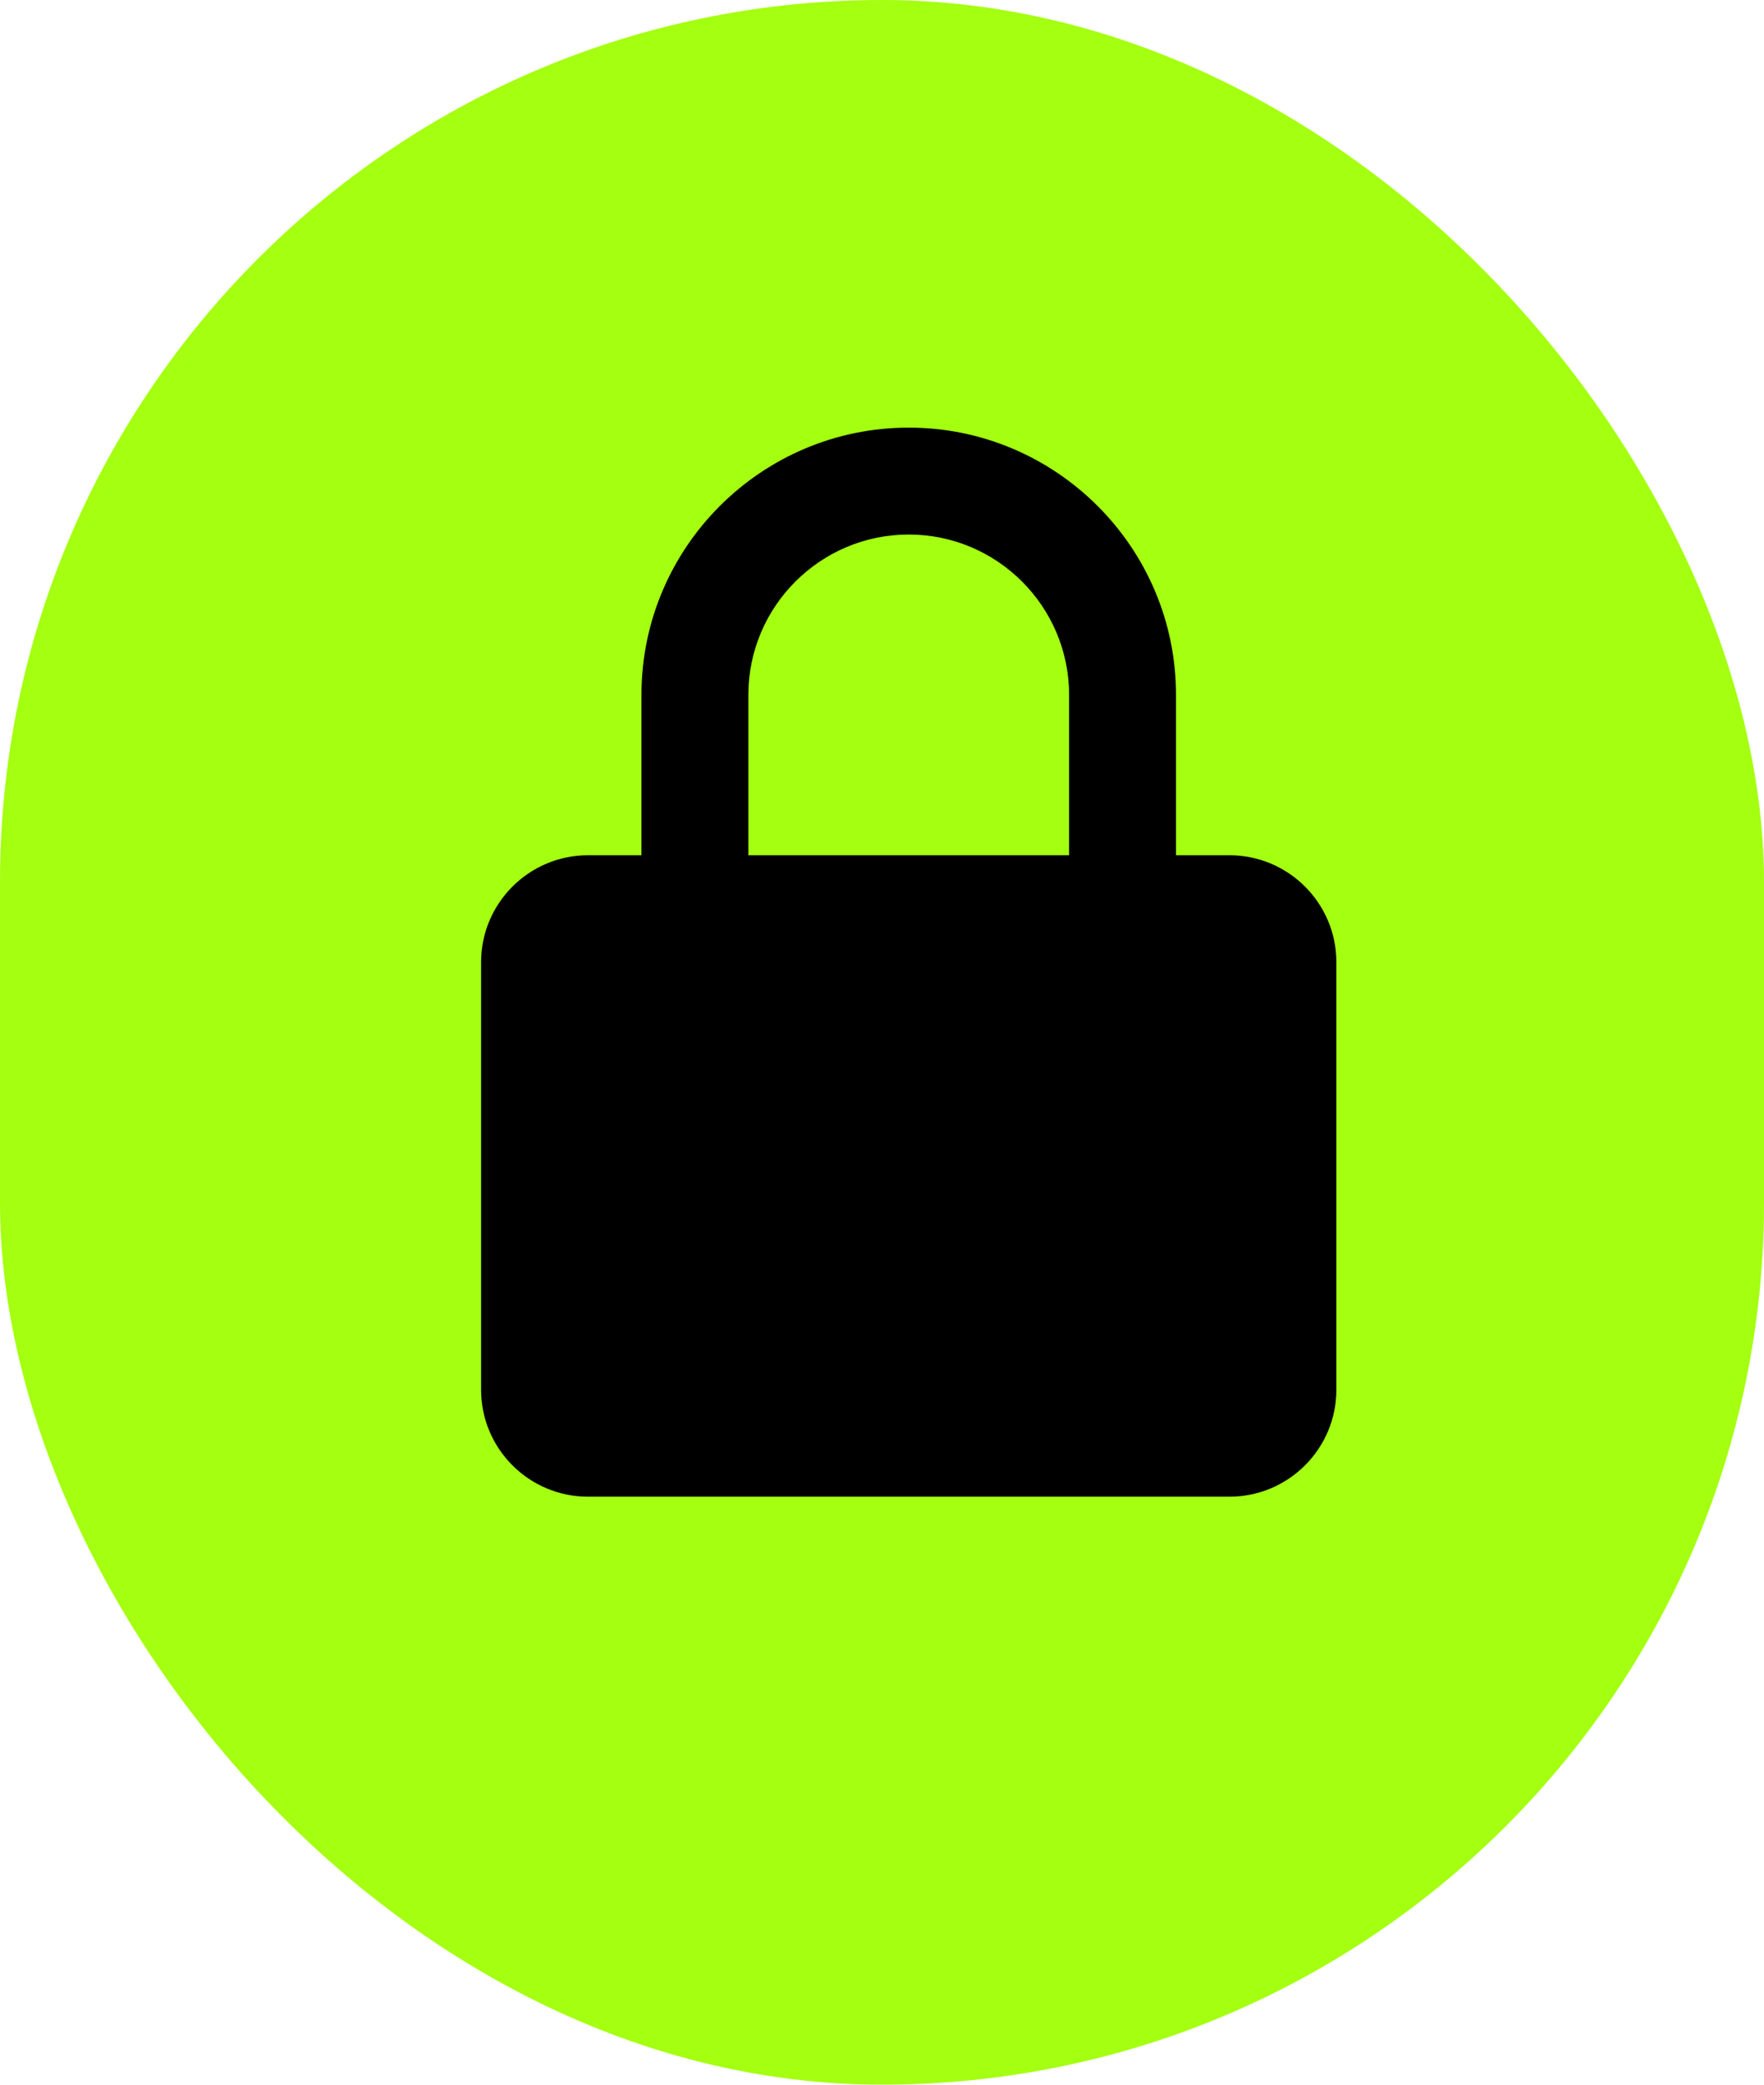
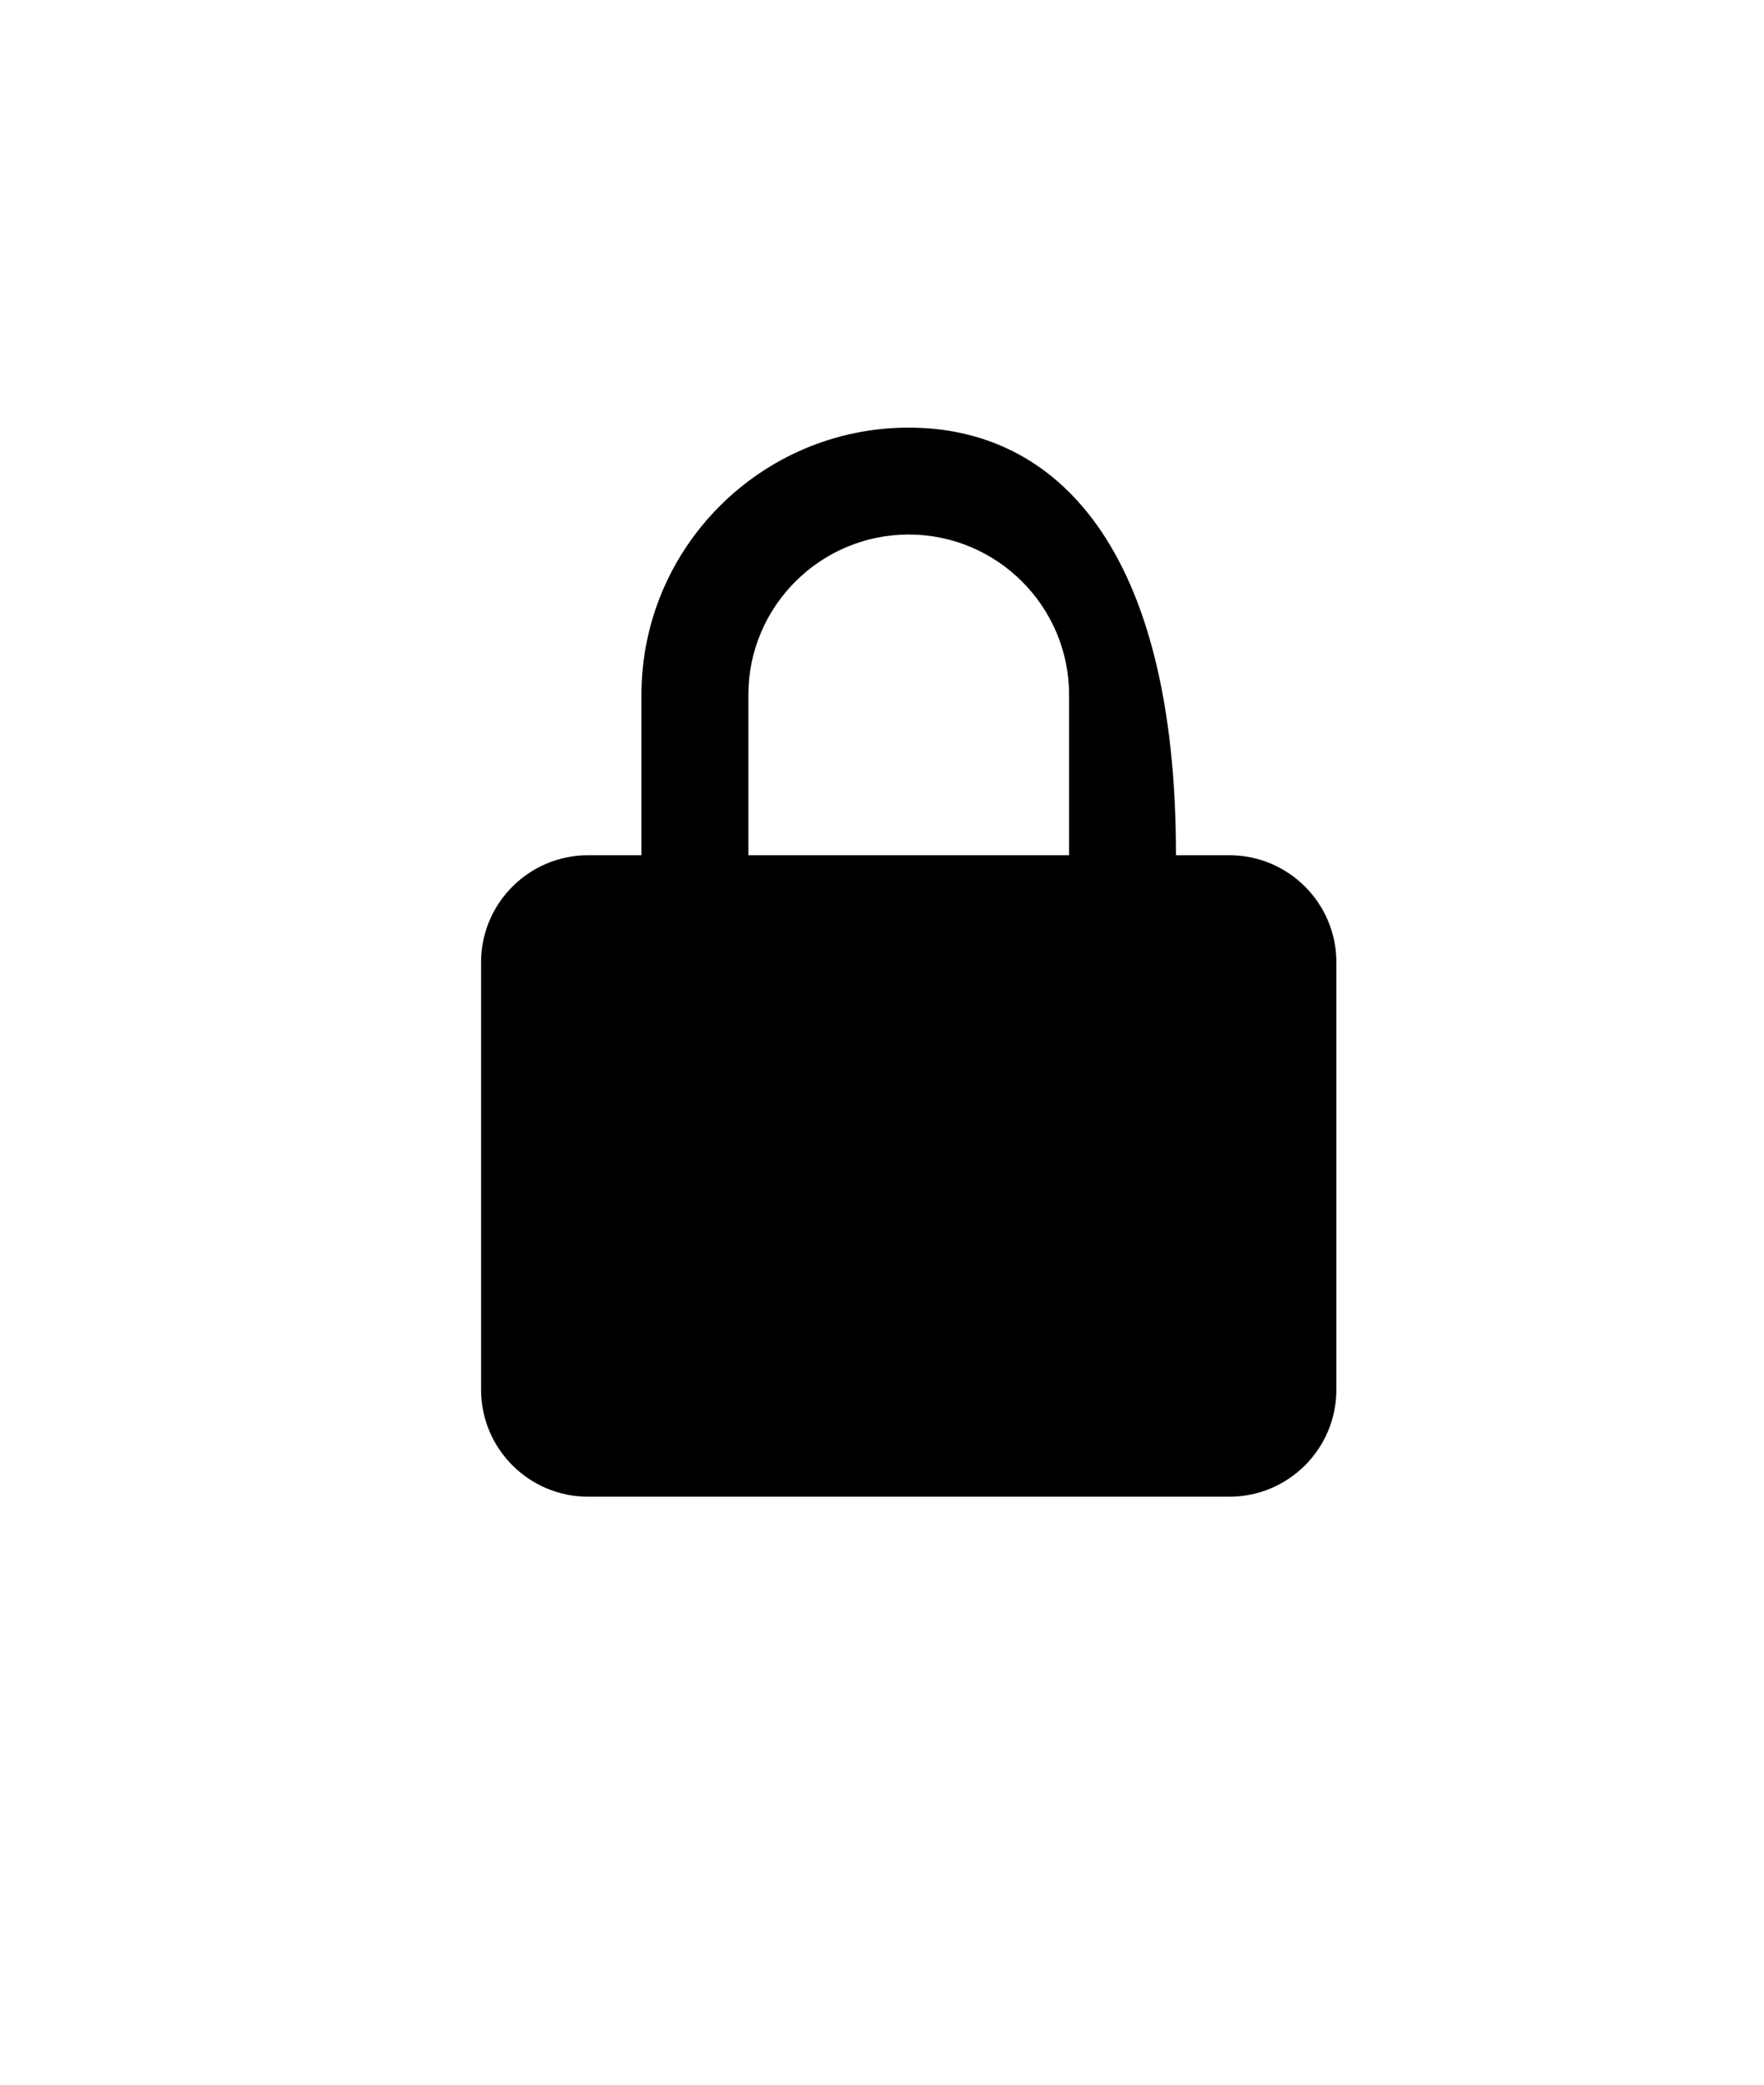
<svg xmlns="http://www.w3.org/2000/svg" width="33" height="39" viewBox="0 0 33 39" fill="none">
-   <rect width="33" height="39" rx="16.5" fill="#A4FF10" />
-   <path d="M25 18C25 16.897 24.103 16 23 16H22V13C22 10.243 19.757 8 17 8C14.243 8 12 10.243 12 13V16H11C9.897 16 9 16.897 9 18V26C9 27.103 9.897 28 11 28H23C24.103 28 25 27.103 25 26V18ZM14 13C14 11.346 15.346 10 17 10C18.654 10 20 11.346 20 13V16H14V13Z" fill="black" />
+   <path d="M25 18C25 16.897 24.103 16 23 16H22C22 10.243 19.757 8 17 8C14.243 8 12 10.243 12 13V16H11C9.897 16 9 16.897 9 18V26C9 27.103 9.897 28 11 28H23C24.103 28 25 27.103 25 26V18ZM14 13C14 11.346 15.346 10 17 10C18.654 10 20 11.346 20 13V16H14V13Z" fill="black" />
</svg>